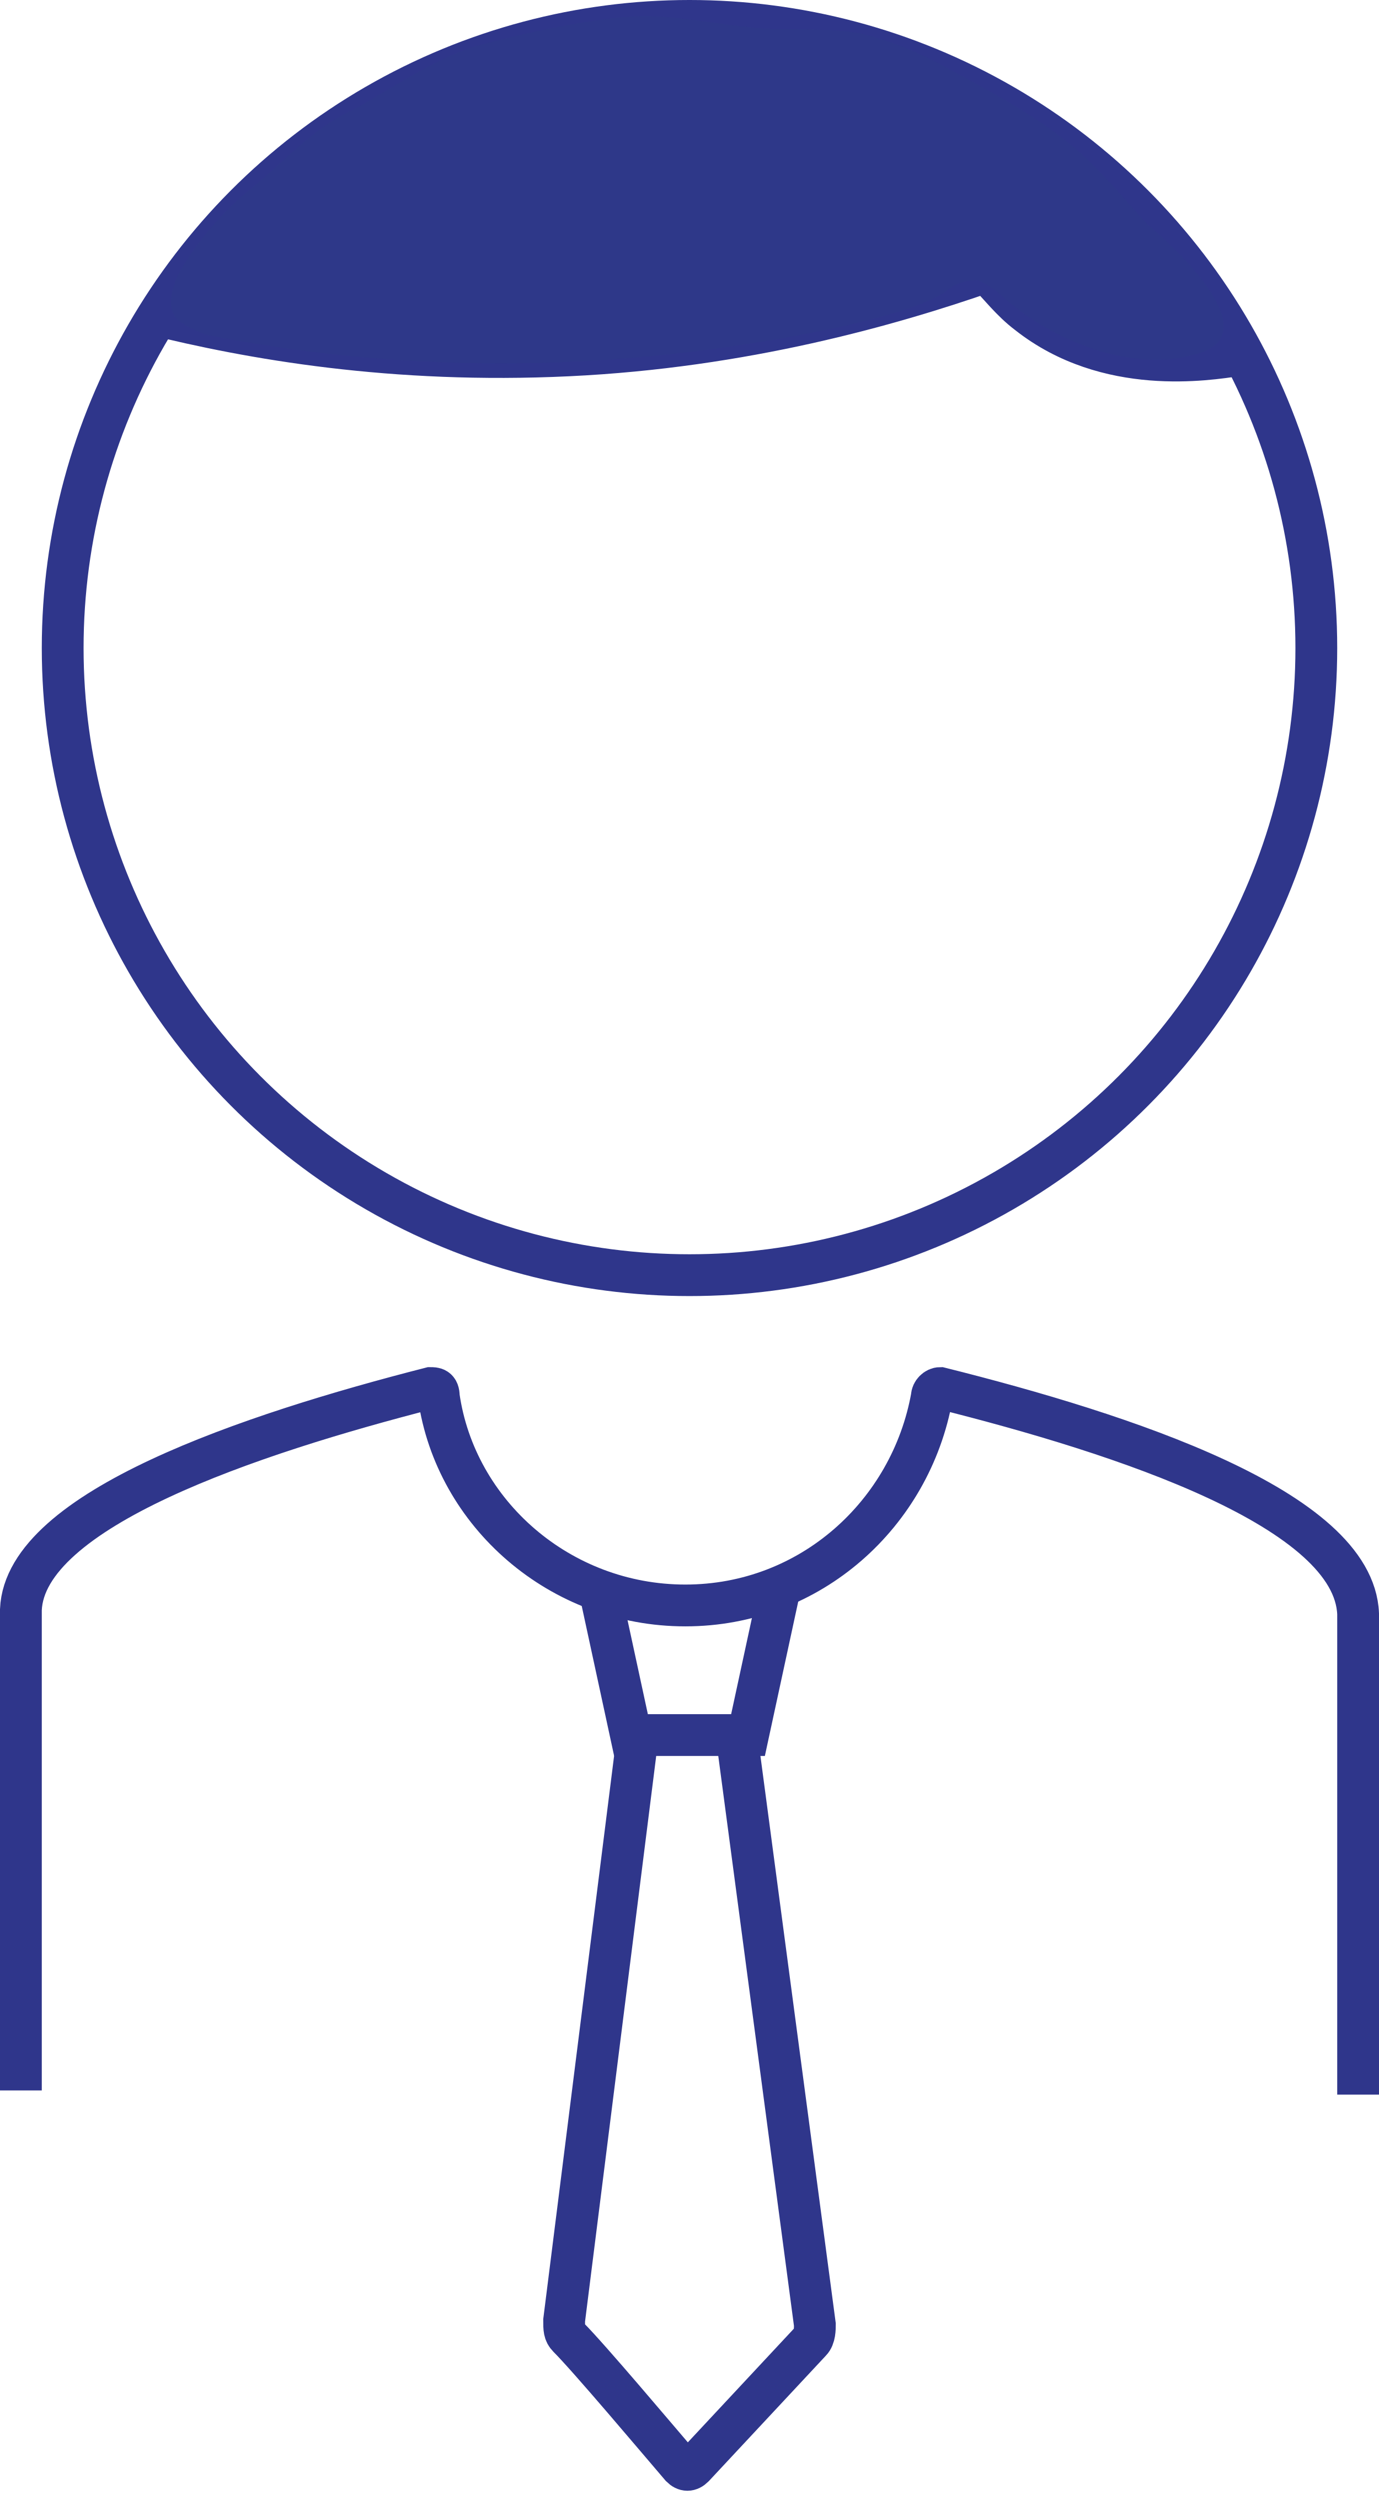
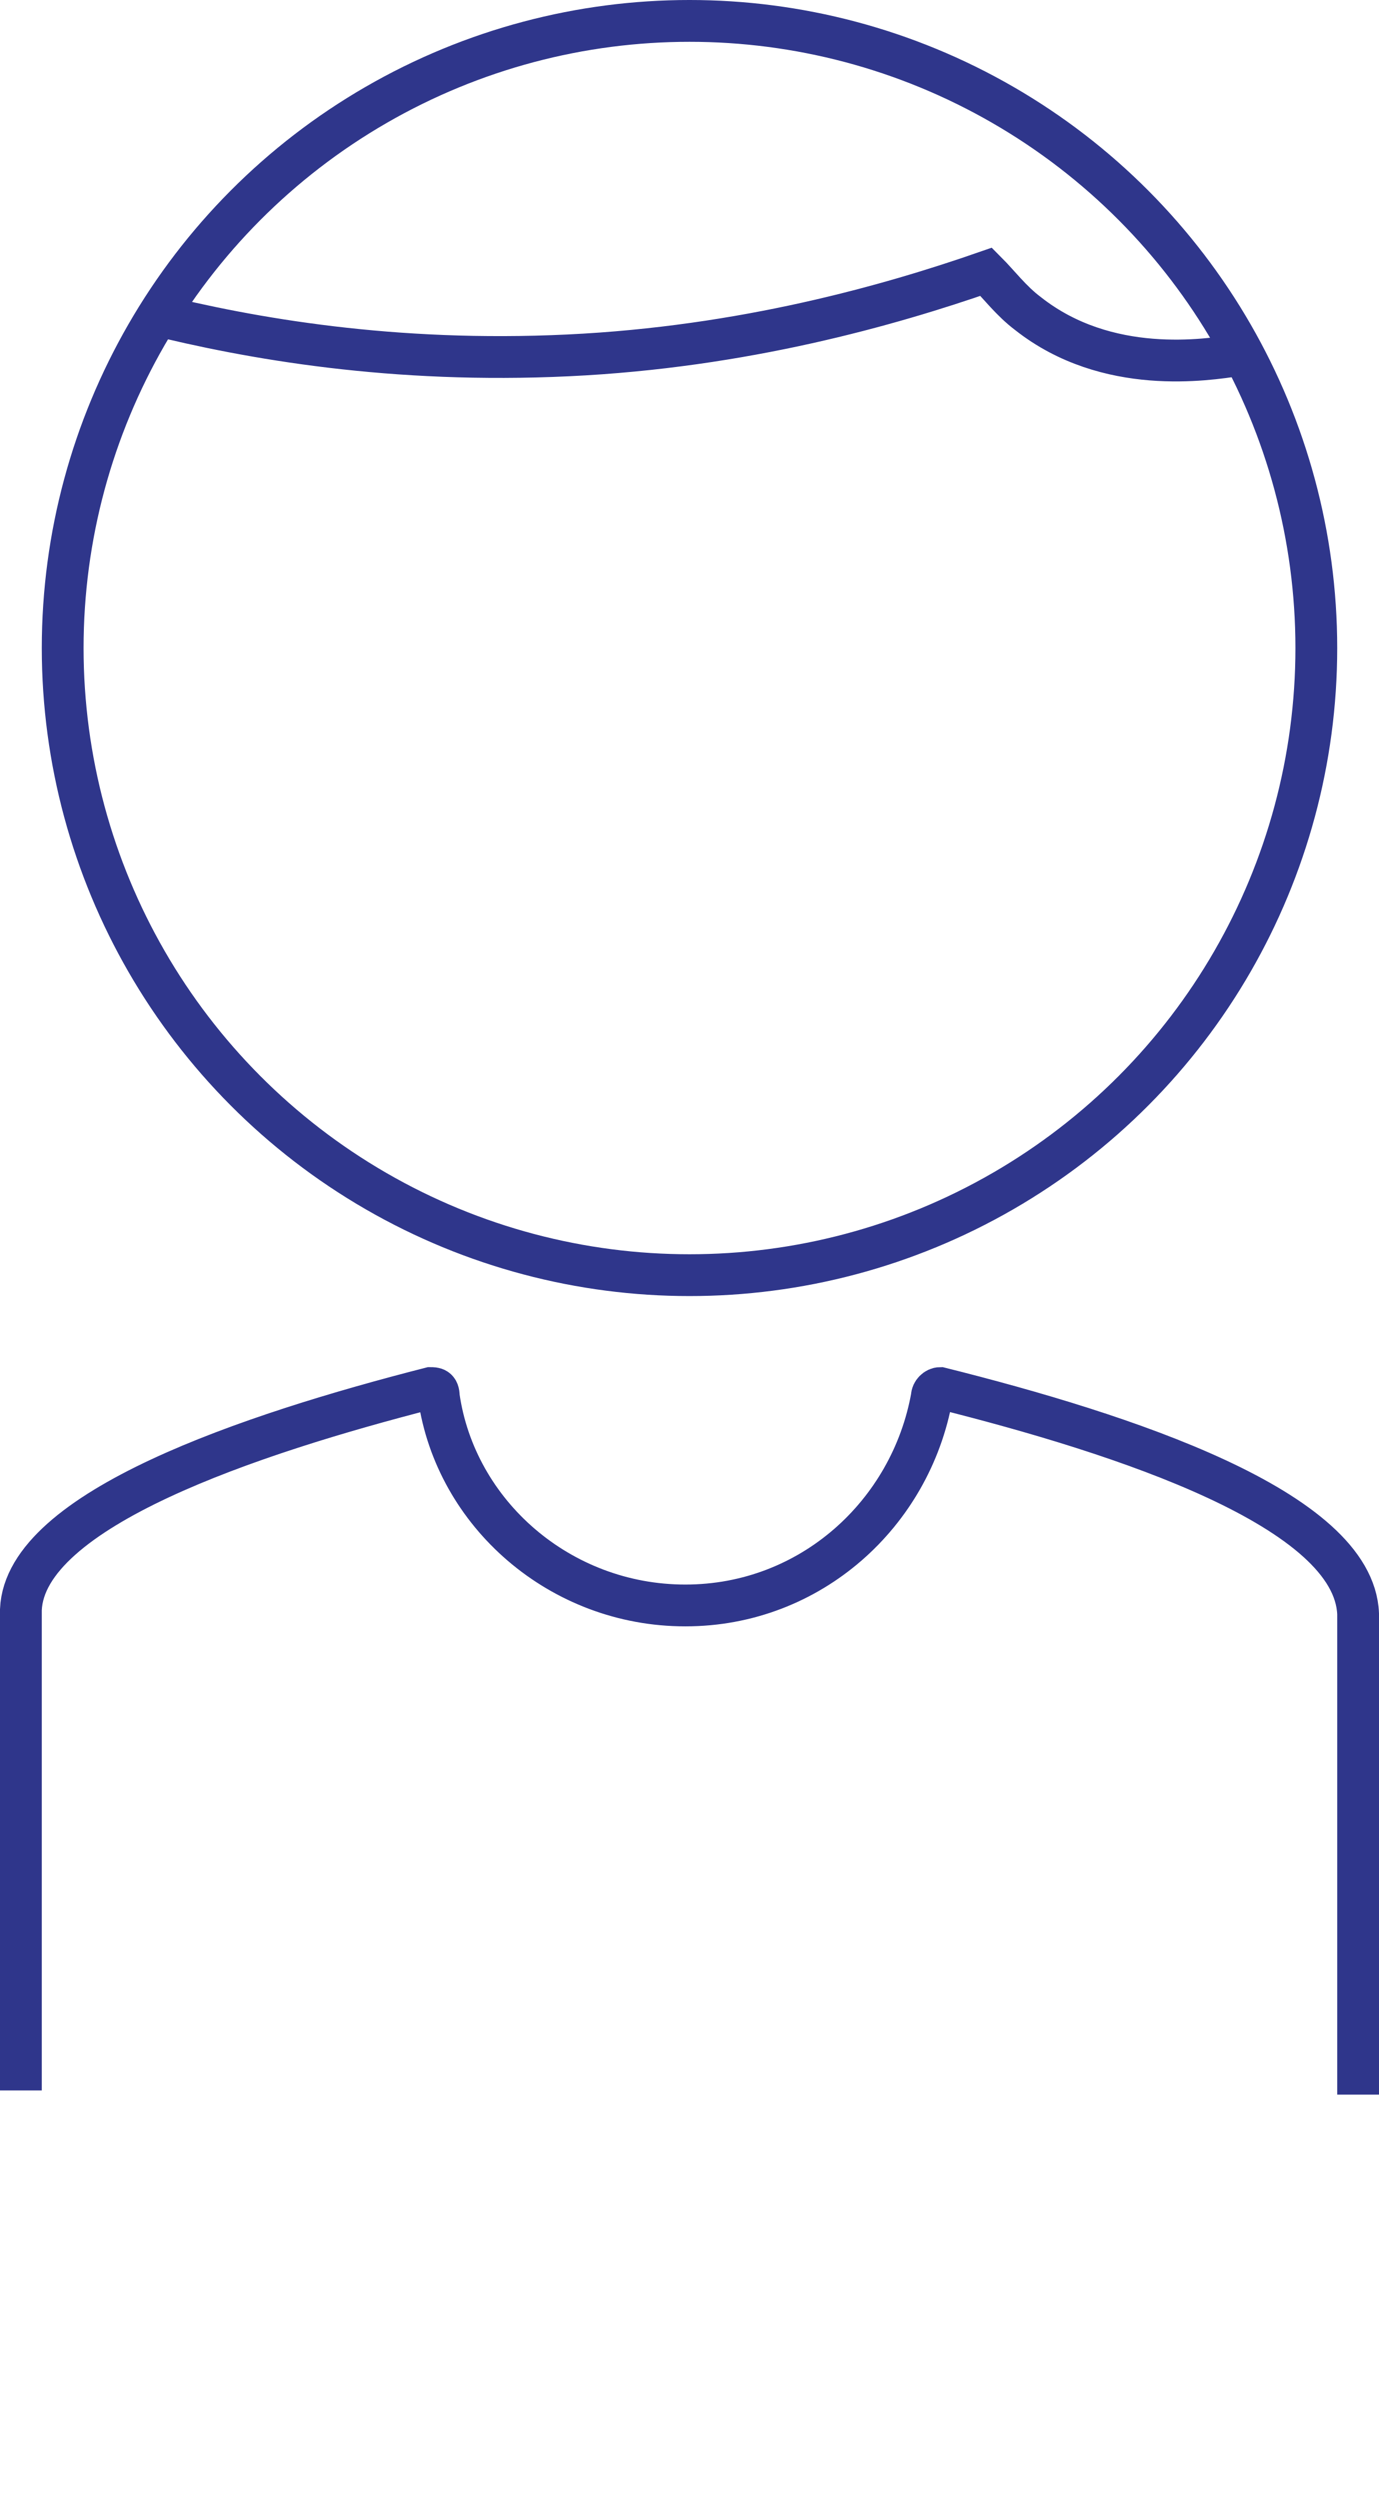
<svg xmlns="http://www.w3.org/2000/svg" id="Livello_1" x="0px" y="0px" viewBox="0 0 33 59.8" style="enable-background:new 0 0 33 59.8;" xml:space="preserve" width="33" height="59.8">
  <style type="text/css">	.st0{fill:#2F368B;}	.st1{fill:#2E3889;}	.st2{fill:none;stroke:#2F368B;stroke-miterlimit:10;}	.st3{fill:#E32D02;}	.st4{clip-path:url(#SVGID_2_);}	.st5{fill:#FFFFFF;}</style>
  <g>
    <g>
      <path class="st2" d="M0.5,50c0-3.8,0-7.6,0-11.4c0,0,0-0.1,0-0.1c0.1-2.4,5.5-4.2,9.8-5.3c0.1,0,0.2,0,0.2,0.2    c0.4,2.8,2.9,5,5.9,5c3,0,5.4-2.2,5.9-5c0-0.1,0.1-0.2,0.2-0.2c4.4,1.1,9.9,2.9,10,5.4c0,0,0,0.1,0,0.1c0,3.8,0,7.6,0,11.4" />
      <circle class="st2" cx="16.5" cy="15.5" r="15" />
      <path class="st2" d="M3.6,7.5c2.4,0.6,5.8,1.2,10,1c4.2-0.2,7.7-1.2,10-2c0.3,0.3,0.6,0.7,1,1c1.9,1.5,4.3,1.1,5,1" />
    </g>
-     <path class="st1" d="M24,7.1c-0.2-0.2-0.4-0.3-0.6-0.4c-0.3,0-0.6,0.1-0.8,0.3c-0.7,0.4-1.6,0.6-2.4,0.8C15.1,8.9,9.9,9,4.9,8   C4.7,7.9,4.4,7.8,4.2,7.6C4,7.3,4.1,6.9,4.3,6.5c0.4-0.7,1-1.4,1.6-1.9c0.9-0.7,1.5-1.5,2.6-2c0.9-0.5,1.9-1.2,2.9-1.5   c1.1-0.3,2.5-0.6,3.6-0.7c1.2-0.1,2.5,0.3,3.8,0.3c0.6,0,1.2,0,1.8,0.1c0.8,0.2,1.5,0.5,2.2,0.9c1.3,0.7,2.6,1.4,3.6,2.5   c0.4,0.4,0.7,0.8,1.1,1.2c0.6,0.5,3,2.7,1,3.1C27,8.9,25.1,8.1,24,7.1z" />
  </g>
  <g>
-     <path class="st2" d="M17.6,41.3l1.9,14.3c0,0.1,0,0.3-0.1,0.4L16.6,59c-0.1,0.1-0.2,0.1-0.3,0c-0.6-0.7-2.2-2.6-2.7-3.1   c-0.1-0.1-0.1-0.2-0.1-0.4l1.8-14.3" />
-     <polyline class="st2" points="18.7,37.8 17.9,41.5 15.1,41.5 14.3,37.8  " />
-   </g>
+     </g>
</svg>